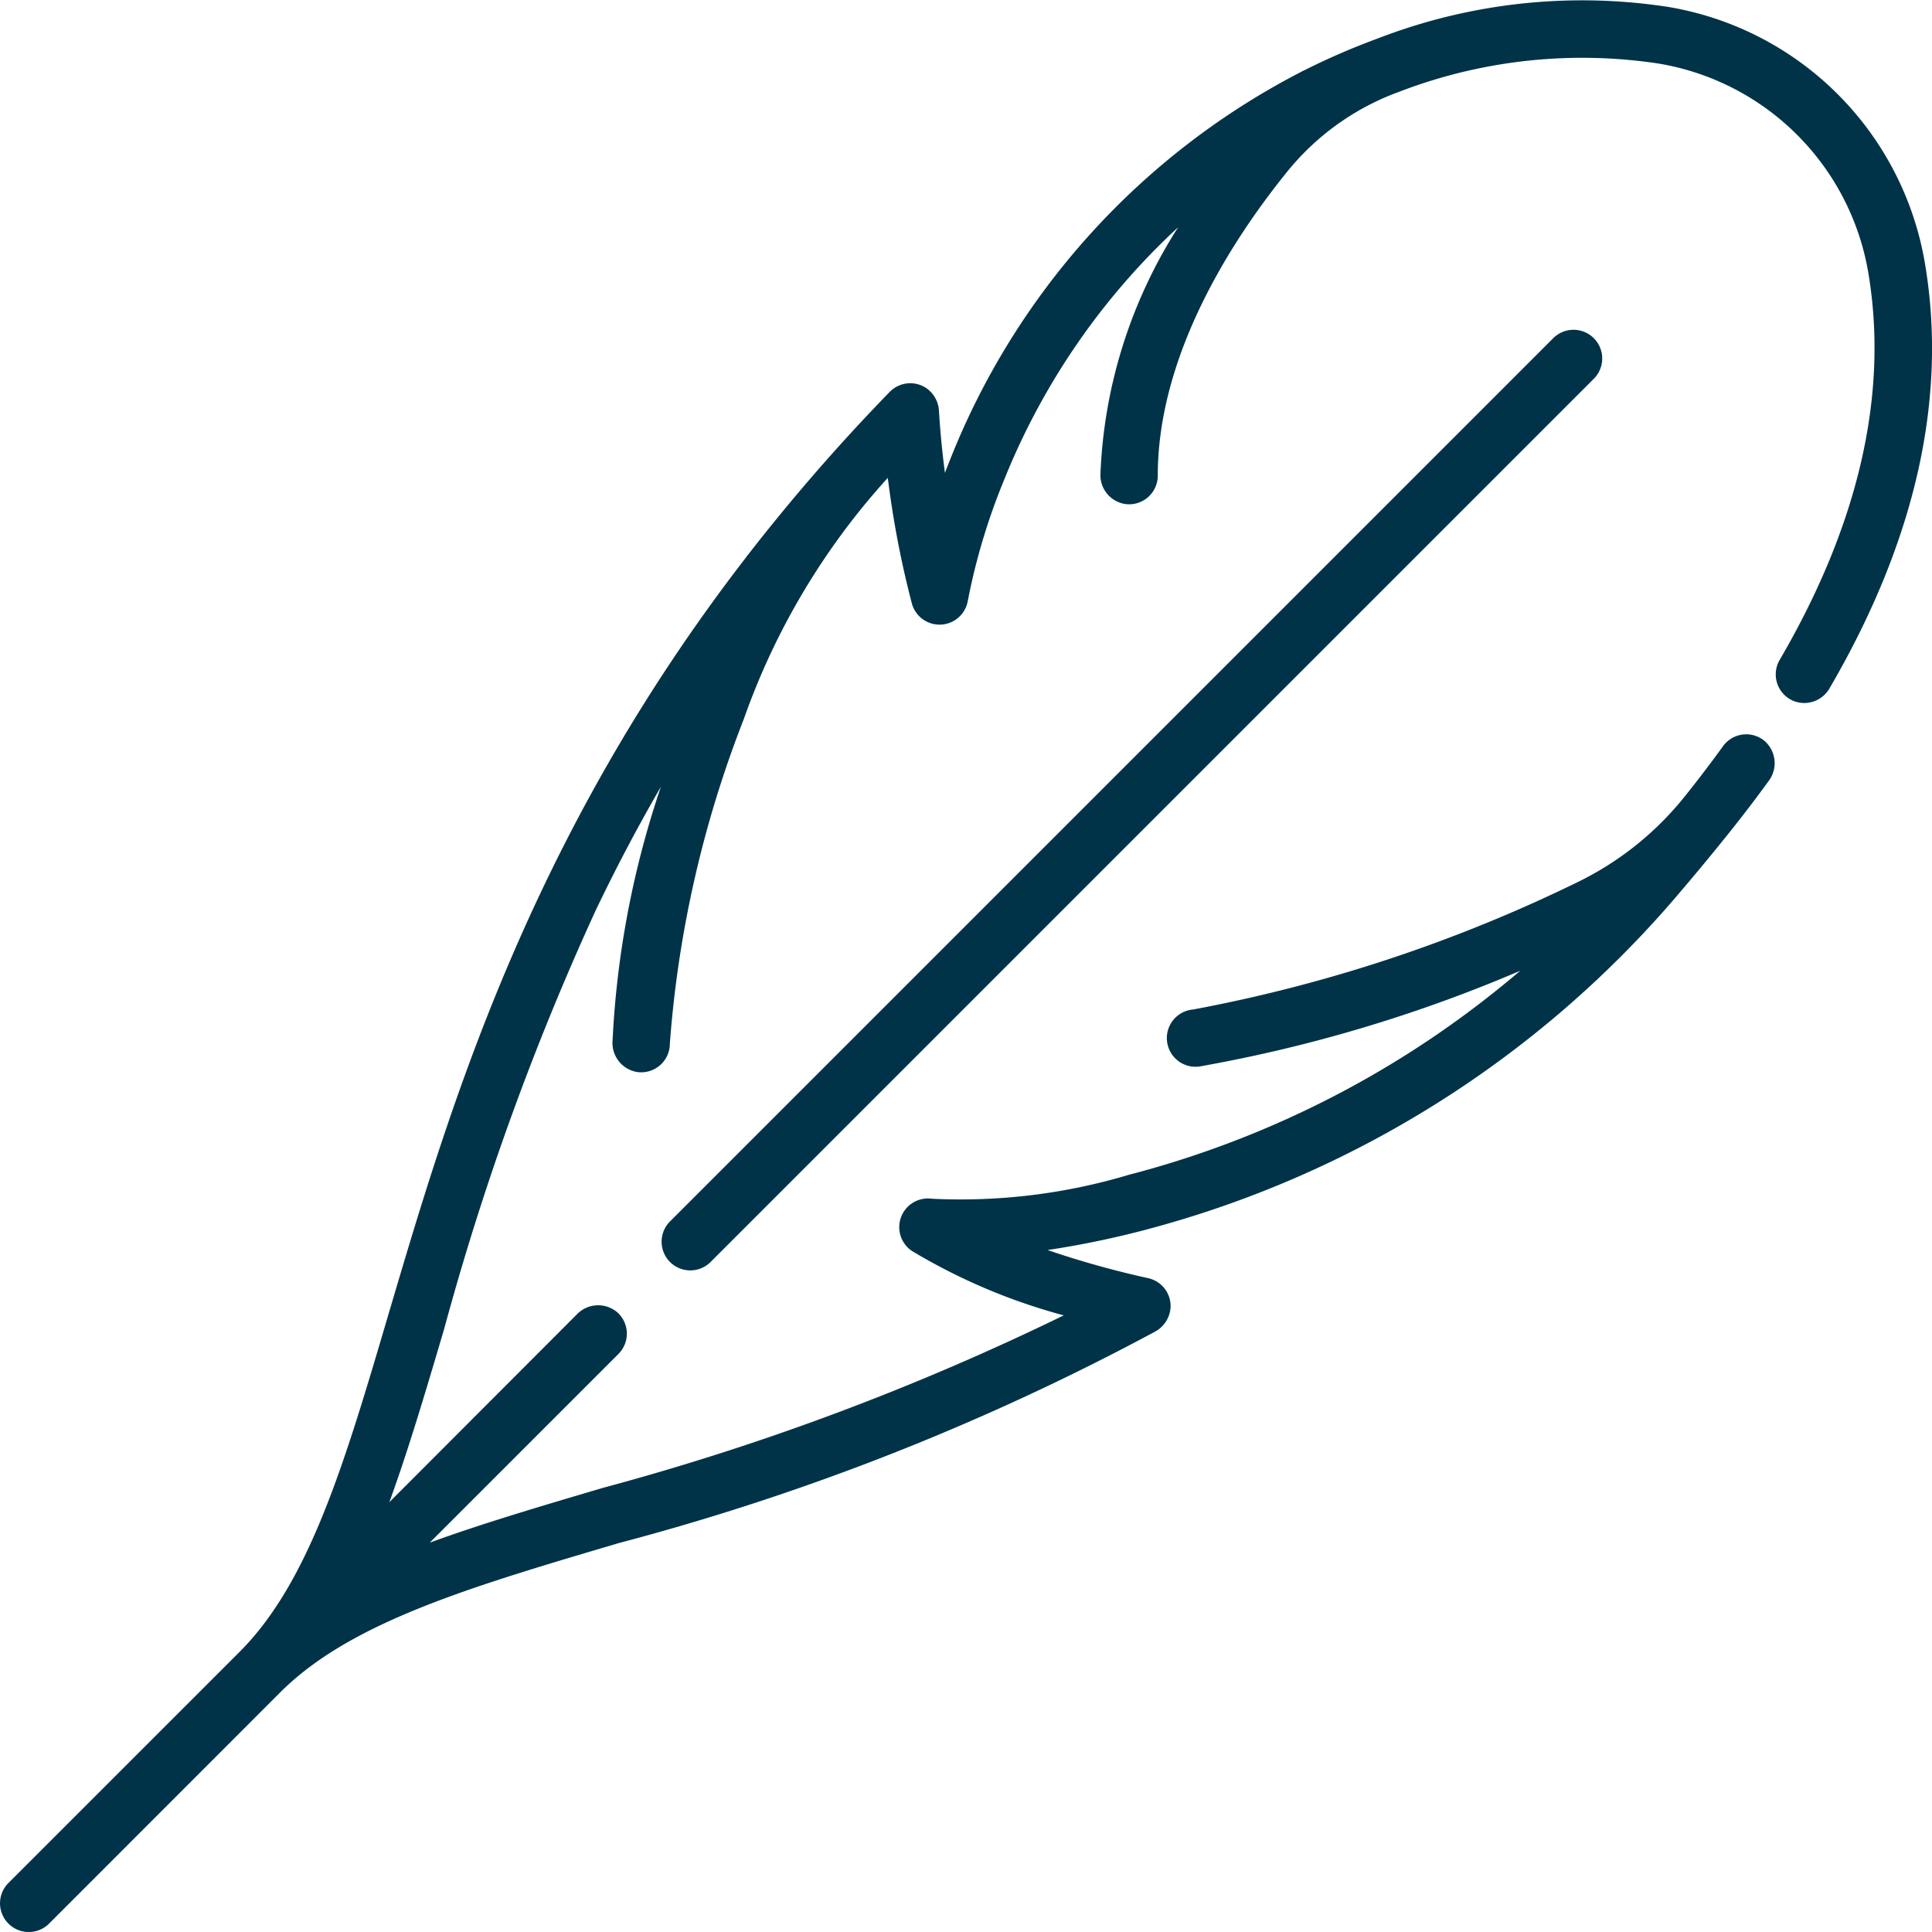
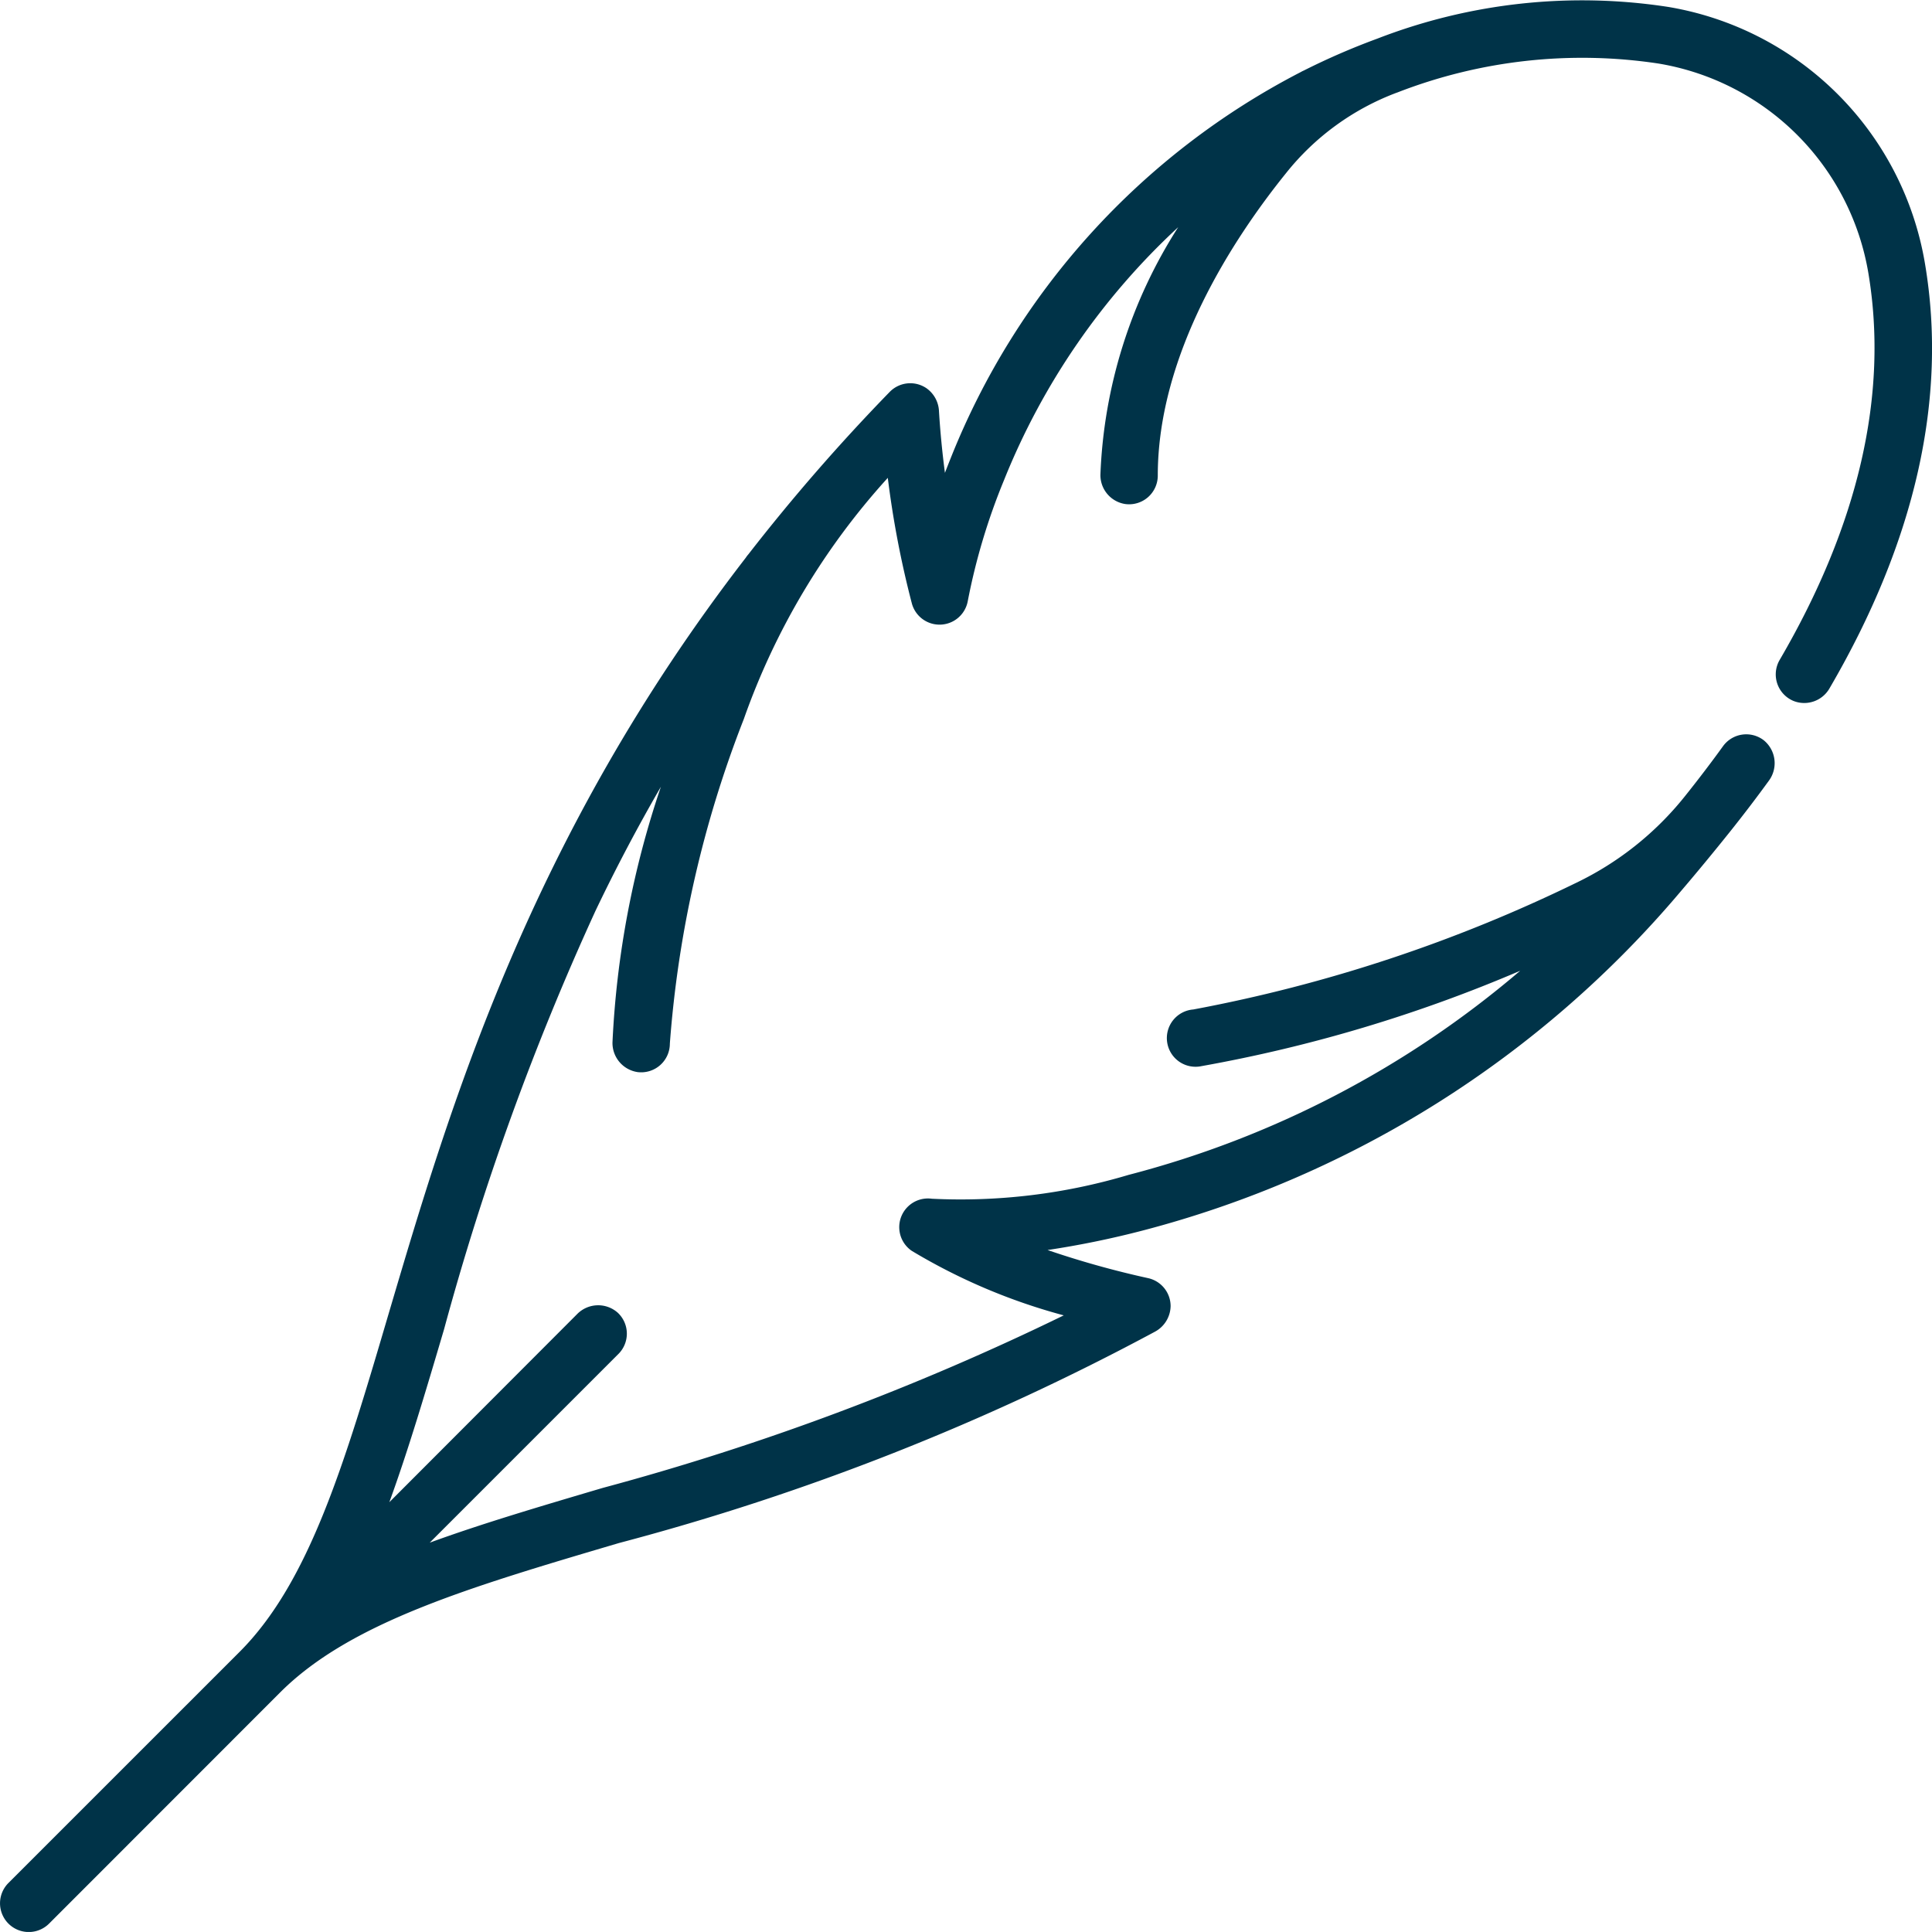
<svg xmlns="http://www.w3.org/2000/svg" width="51.186" height="51.185" viewBox="0 0 51.186 51.185">
  <defs>
    <style>.a{fill:#003348;}</style>
  </defs>
  <g transform="translate(17.526 8.737)">
-     <path class="a" d="M200.012,87.62a.76.76,0,0,0-1.075,0l-23.4,23.4a.76.76,0,0,0,1.075,1.075l23.4-23.4A.76.76,0,0,0,200.012,87.62Z" transform="translate(-175.312 -87.397)" />
-   </g>
+     </g>
  <g transform="translate(0 0)">
    <path class="a" d="M51,6.992A8.282,8.282,0,0,0,44.194.184a15.01,15.01,0,0,0-7.7.839,18.6,18.6,0,0,0-1.953.847.757.757,0,0,0-.081.041,19.711,19.711,0,0,0-9.278,10.24q-.076.19-.148.378c-.067-.51-.123-1.062-.158-1.635a.784.784,0,0,0-.334-.609.761.761,0,0,0-.972.1,51.307,51.307,0,0,0-3.742,4.3.75.75,0,0,0-.071.093c-5.738,7.43-7.845,14.559-9.455,20.006C9.129,38.767,8.2,41.912,6.345,43.767h0L.222,49.889A.76.76,0,0,0,1.3,50.964L7.42,44.841c1.855-1.855,5-2.784,8.981-3.96a65.011,65.011,0,0,0,14.2-5.6.787.787,0,0,0,.412-.679.76.76,0,0,0-.6-.739,24.456,24.456,0,0,1-2.66-.744,24.32,24.32,0,0,0,2.522-.517,27.847,27.847,0,0,0,14.257-8.99c.432-.506.866-1.032,1.29-1.562.363-.454.712-.912,1.038-1.361a.782.782,0,0,0-.133-1.076.76.76,0,0,0-1.079.158c-.317.439-.658.886-1.013,1.33a8.272,8.272,0,0,1-2.87,2.286,39.859,39.859,0,0,1-10.152,3.359.76.76,0,1,0,.223,1.5,38.764,38.764,0,0,0,8.439-2.526A26.044,26.044,0,0,1,29.9,31.128a15.548,15.548,0,0,1-5.213.632.76.76,0,0,0-.53,1.382,15.7,15.7,0,0,0,4.025,1.708,68.336,68.336,0,0,1-12.216,4.572c-1.674.495-3.208.948-4.582,1.45l5-5a.76.76,0,0,0-.017-1.091.781.781,0,0,0-1.081.039L10.314,39.8c.5-1.374.955-2.907,1.45-4.582a71.537,71.537,0,0,1,4.011-11.084q.807-1.689,1.734-3.289a24.618,24.618,0,0,0-1.283,6.771.78.78,0,0,0,.666.789.76.76,0,0,0,.854-.755,29.567,29.567,0,0,1,1.96-8.6,18.76,18.76,0,0,1,3.788-6.36l.026-.029a25.639,25.639,0,0,0,.639,3.333.76.76,0,0,0,1.48-.068A16.666,16.666,0,0,1,26.6,12.72a18.5,18.5,0,0,1,4.614-6.7,13.073,13.073,0,0,0-2.061,6.559.775.775,0,0,0,.667.777.76.76,0,0,0,.853-.755c0-3.228,2-6.278,3.395-8.009A6.8,6.8,0,0,1,37,2.458l.018-.006a13.511,13.511,0,0,1,6.923-.767A6.762,6.762,0,0,1,49.5,7.242c.535,3.209-.256,6.655-2.351,10.243a.761.761,0,0,0,.37,1.088.771.771,0,0,0,.953-.339C50.745,14.338,51.6,10.556,51,6.992Z" transform="translate(0.001 -0.001)" />
  </g>
</svg>